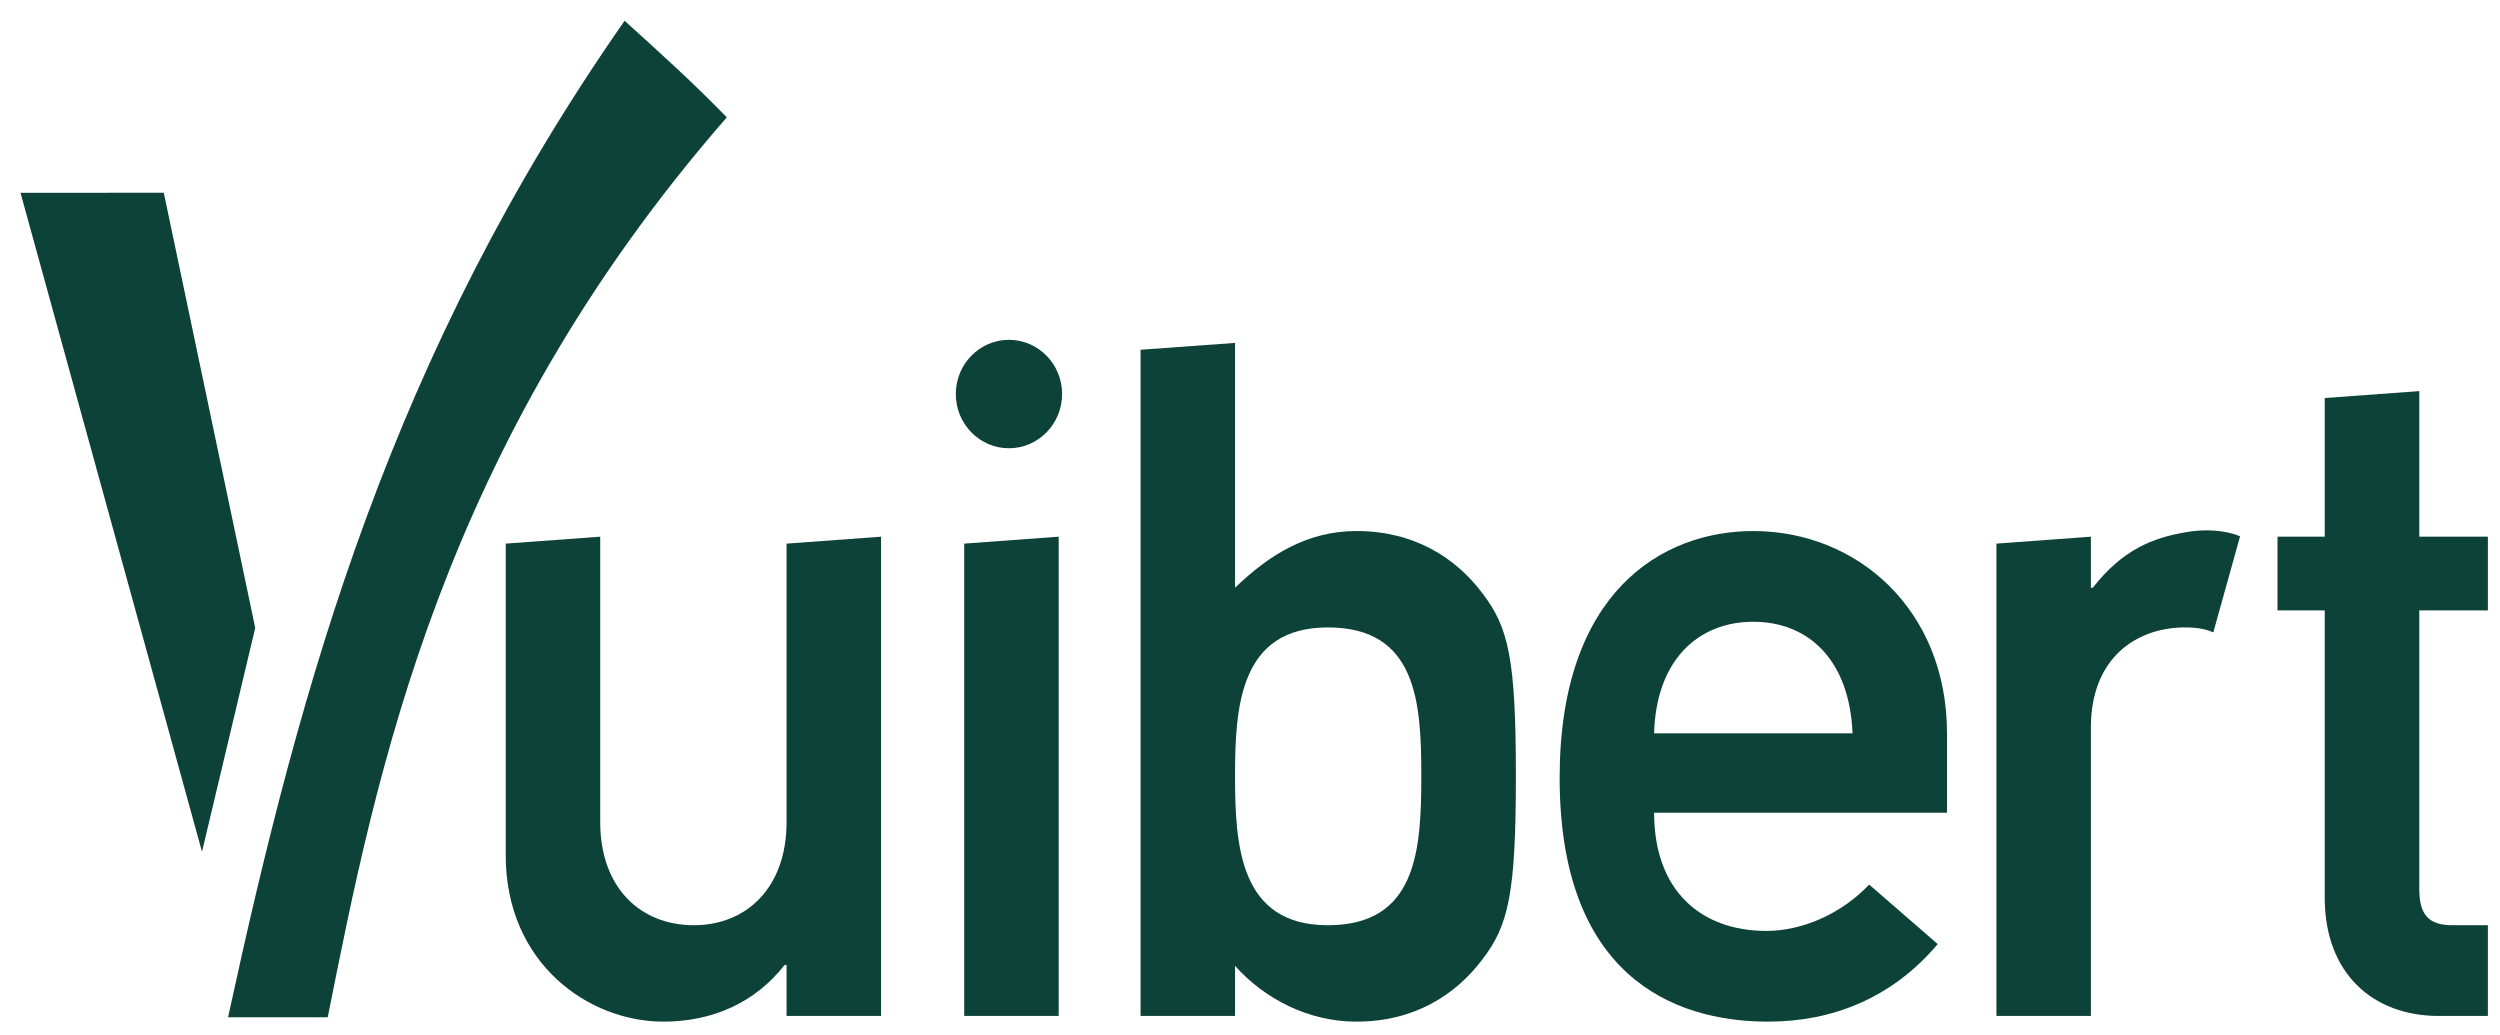
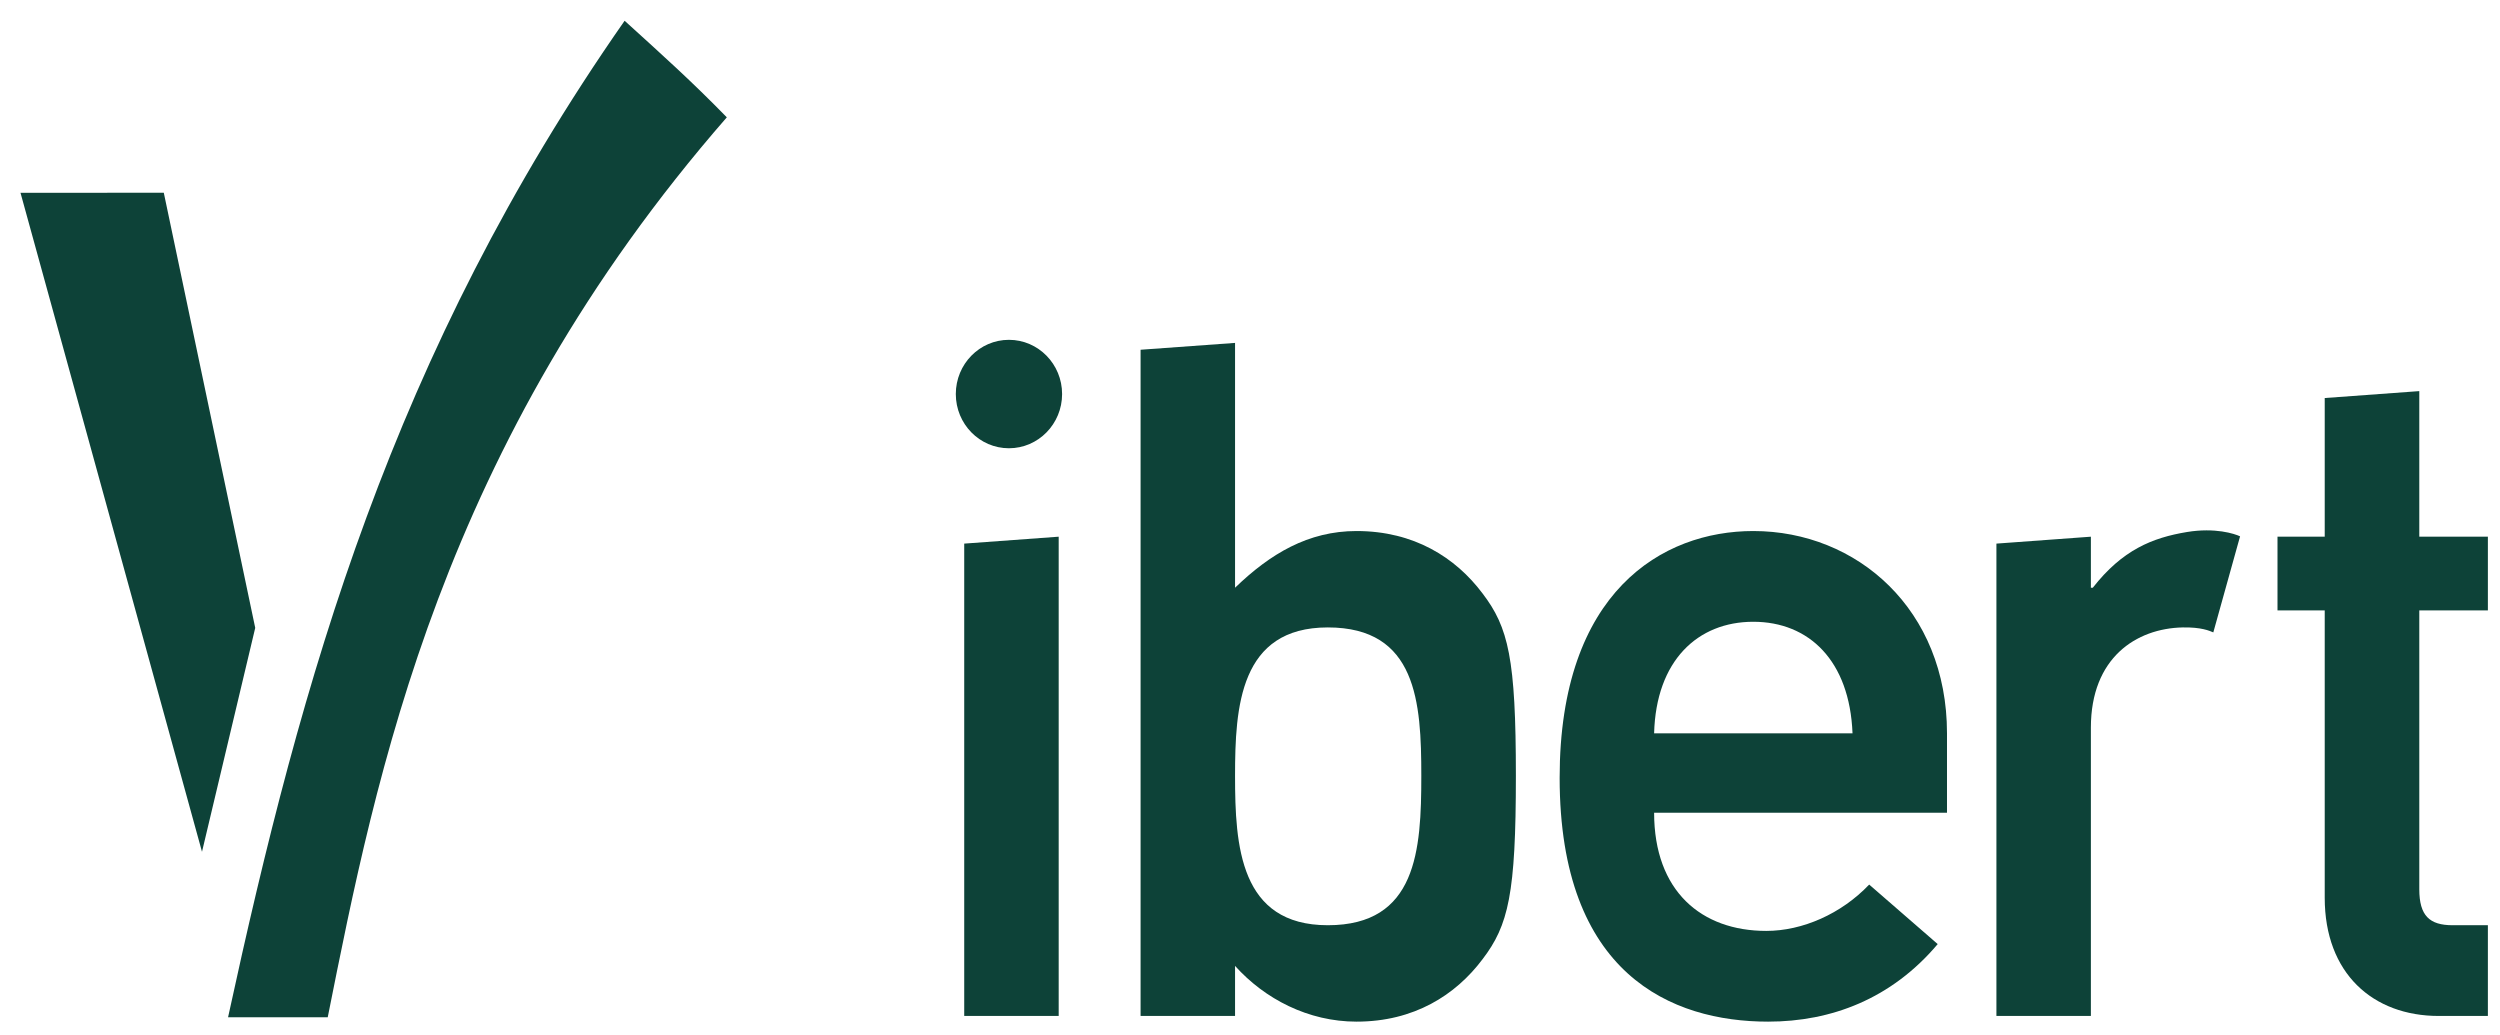
<svg xmlns="http://www.w3.org/2000/svg" width="99" height="41" viewBox="0 0 99 41" fill="none">
-   <path fill-rule="evenodd" clip-rule="evenodd" d="M20.027 21.527L23.769 21.253V32.558C23.769 35.141 25.347 36.639 27.475 36.639C29.57 36.639 31.148 35.141 31.148 32.558V21.527L34.889 21.253V40.232H31.148V38.211H31.072C29.9 39.709 28.211 40.457 26.265 40.457C23.328 40.457 20.027 38.172 20.027 33.871V21.527Z" fill="#0D4238" />
  <path fill-rule="evenodd" clip-rule="evenodd" d="M45.167 40.232H48.908V38.25C50.084 39.558 51.807 40.457 53.719 40.457C55.992 40.457 57.642 39.407 58.708 37.986C59.736 36.639 60.029 35.404 60.029 30.723C60.029 26.081 59.736 24.846 58.708 23.499C57.642 22.078 55.992 21.029 53.719 21.029C51.807 21.029 50.304 21.927 48.908 23.274V13.579L45.167 13.85V40.232ZM52.581 24.846C56.102 24.846 56.284 27.804 56.284 30.723C56.284 33.681 56.102 36.639 52.581 36.639C49.094 36.639 48.908 33.495 48.908 30.723C48.908 27.99 49.094 24.846 52.581 24.846Z" fill="#0D4238" />
  <path fill-rule="evenodd" clip-rule="evenodd" d="M77.101 32.183V29.039C77.101 24.137 73.542 21.029 69.43 21.029C65.833 21.029 61.762 23.425 61.762 30.8C61.762 38.587 66.201 40.457 70.018 40.457C72.514 40.457 74.9 39.558 76.733 37.386L74.02 35.029C72.916 36.19 71.376 36.864 69.945 36.864C67.377 36.864 65.503 35.292 65.503 32.183H77.101ZM65.503 29.039C65.579 26.158 67.229 24.622 69.43 24.622C71.634 24.622 73.246 26.158 73.36 29.039H65.503Z" fill="#0D4238" />
  <path fill-rule="evenodd" clip-rule="evenodd" d="M79.058 21.527L82.799 21.253V23.274H82.875C84.047 21.776 85.23 21.295 86.609 21.067C87.716 20.885 88.486 21.134 88.707 21.239L87.647 25.043C87.499 24.979 87.166 24.832 86.434 24.846C84.597 24.885 82.799 26.046 82.799 28.814V40.232H79.058V21.527Z" fill="#0D4238" />
  <path fill-rule="evenodd" clip-rule="evenodd" d="M92.059 15.762L95.804 15.488V21.253H98.52V24.172H95.804V35.215C95.804 36.264 96.21 36.639 97.124 36.639H98.52V40.232H96.574C93.968 40.232 92.059 38.548 92.059 35.551V24.172H90.189V21.253H92.059V15.762Z" fill="#0D4238" />
  <path fill-rule="evenodd" clip-rule="evenodd" d="M38.183 21.527L41.924 21.253V40.232H38.183V21.527Z" fill="#0D4238" />
  <path d="M39.954 17.751C41.116 17.751 42.059 16.79 42.059 15.604C42.059 14.418 41.116 13.457 39.954 13.457C38.792 13.457 37.85 14.418 37.85 15.604C37.85 16.79 38.792 17.751 39.954 17.751Z" fill="#0D4238" />
  <path d="M28.782 4.646C27.369 3.2 26.299 2.243 24.735 0.822C15.519 14.021 11.943 26.864 9.031 40.285H12.978C14.904 30.636 17.442 17.65 28.782 4.646Z" fill="#0D4238" />
  <path d="M7.999 33.73L10.107 24.864L6.486 7.632L0.812 7.636L7.999 33.73Z" fill="#0D4238" />
</svg>